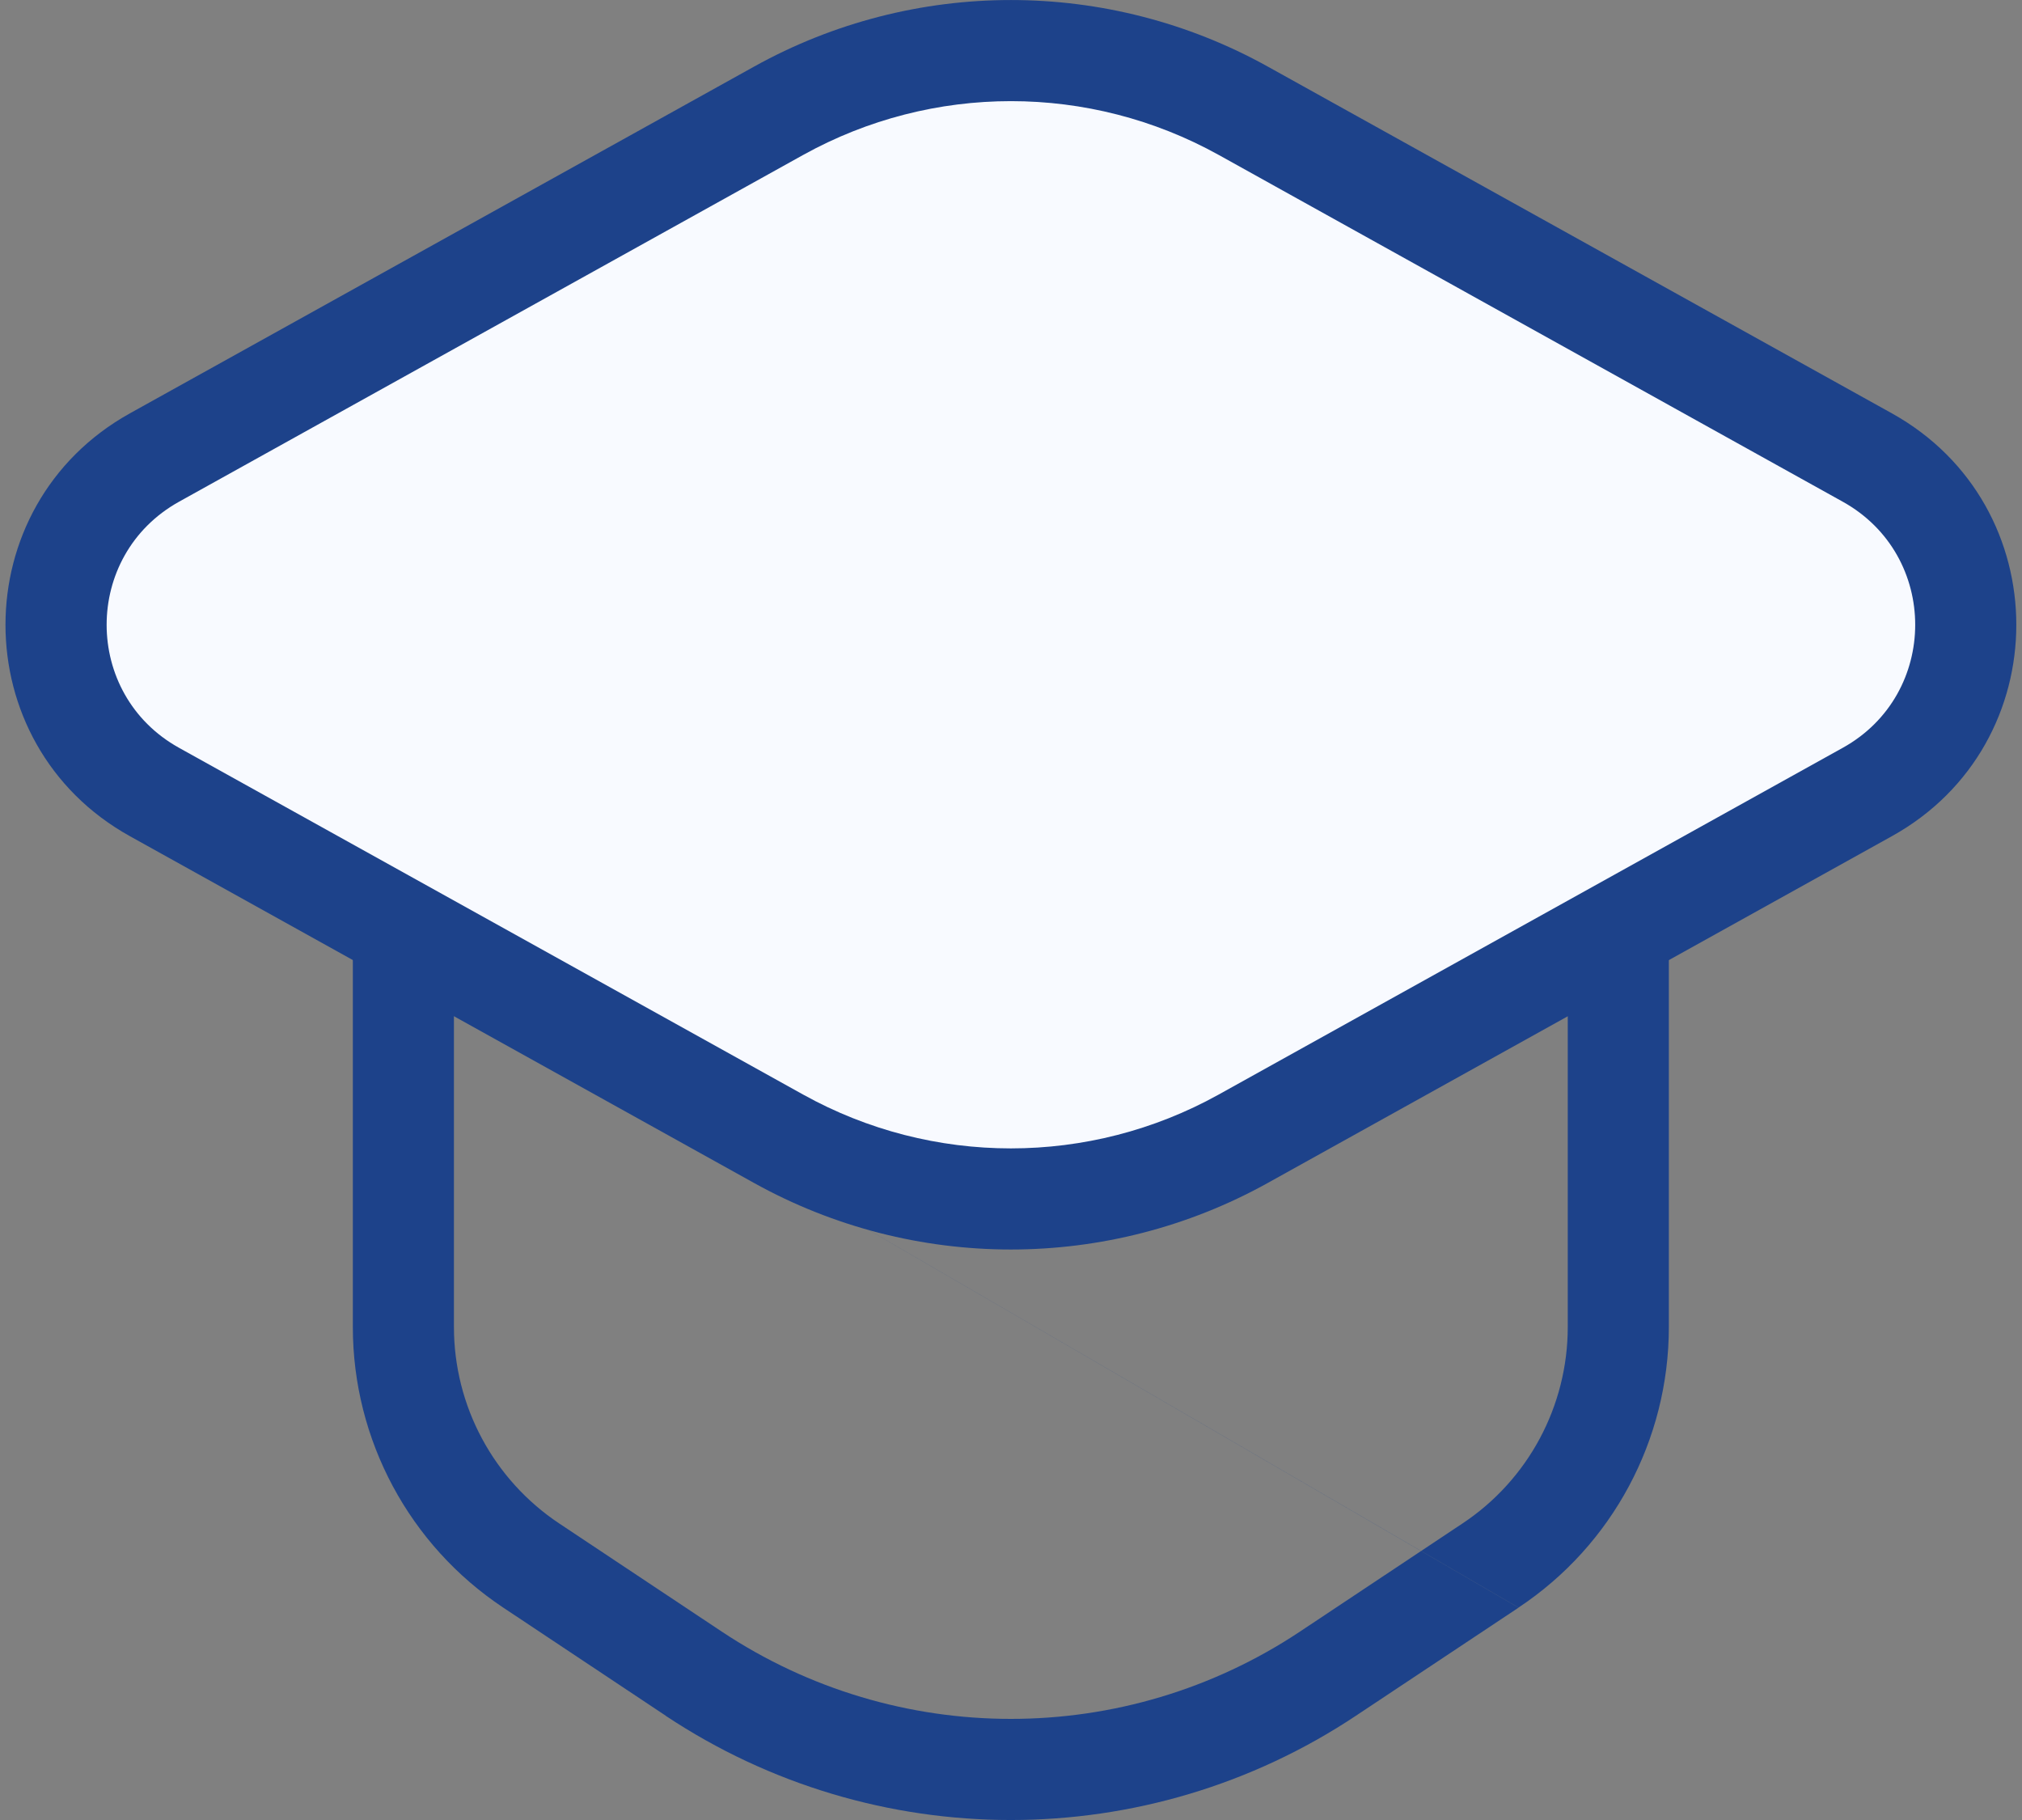
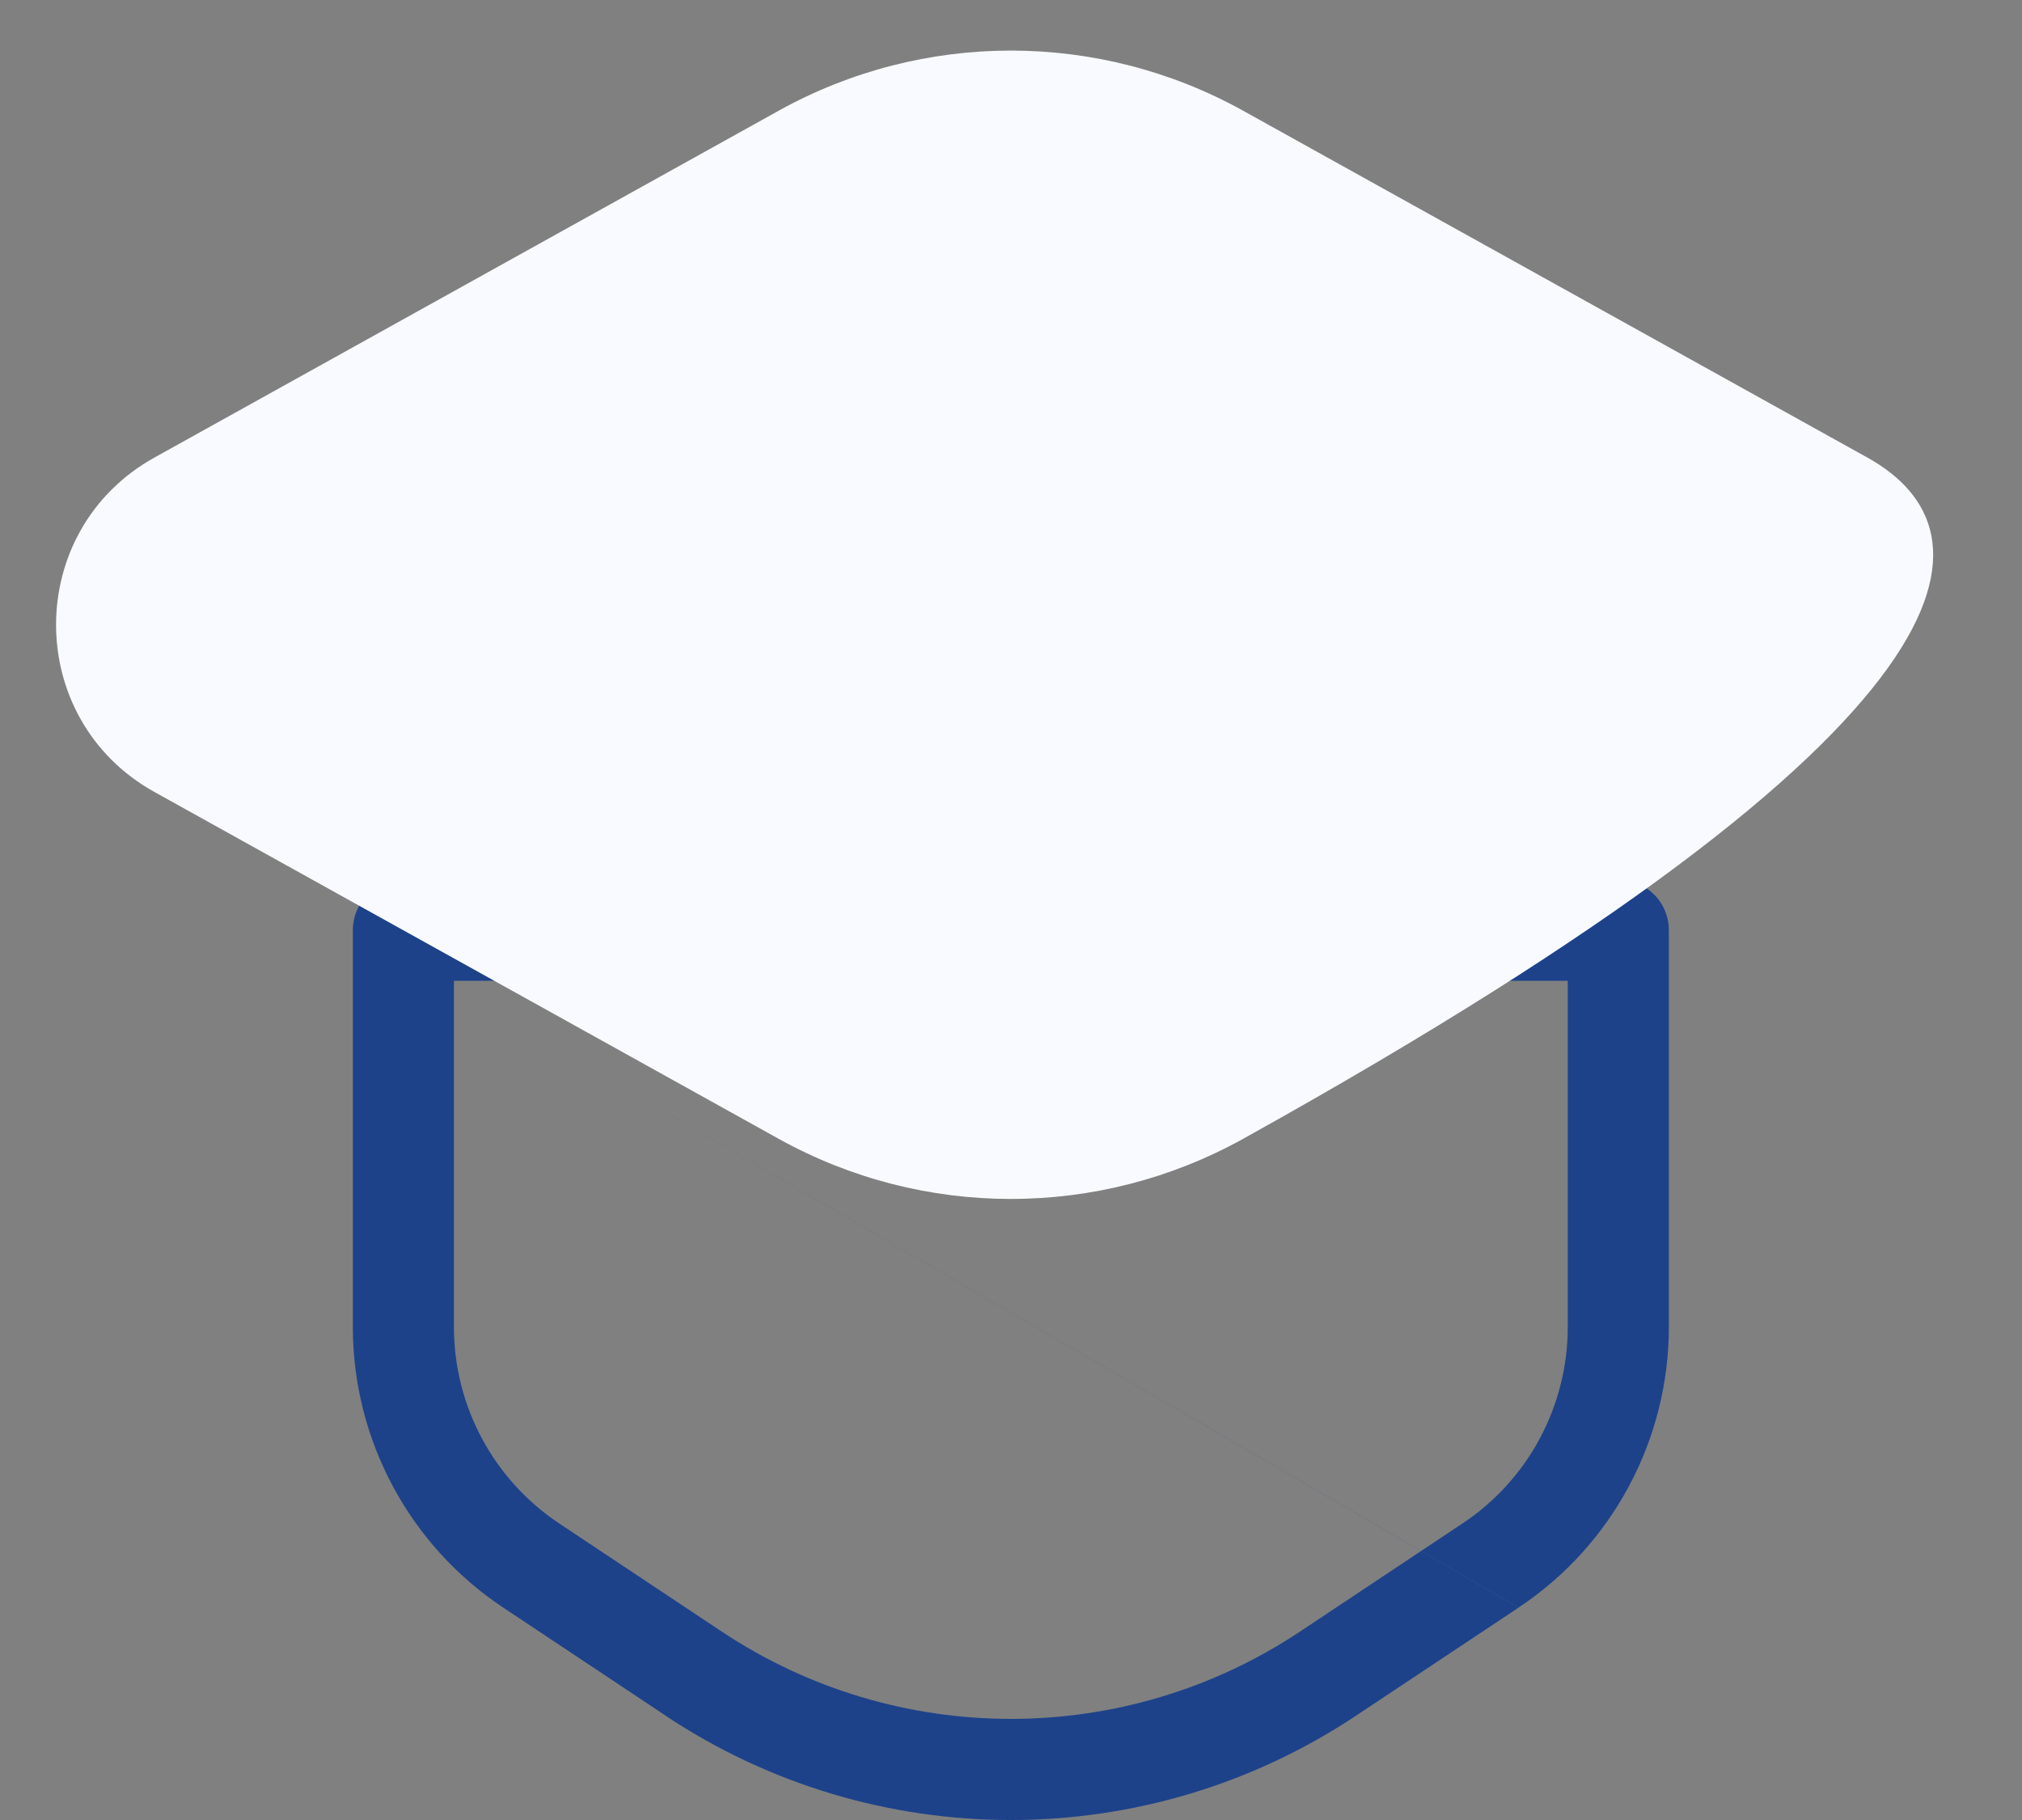
<svg xmlns="http://www.w3.org/2000/svg" width="20" height="18" viewBox="0 0 20 18" fill="none">
  <rect x="0" y="0" width="20" height="18" fill="#808080" stroke="none" />
  <path fill-rule="evenodd" clip-rule="evenodd" d="M3.49 9.2C3.49 8.924 3.714 8.7 3.99 8.7H16.007C16.14 8.7 16.267 8.753 16.361 8.847C16.455 8.94 16.507 9.068 16.507 9.2V13.124C16.507 14.239 15.95 15.282 15.02 15.899M15.02 15.9L13.413 16.968C13.413 16.968 13.413 16.968 13.413 16.968C11.345 18.344 8.653 18.344 6.584 16.969L6.584 16.968L4.977 15.899L4.977 15.899C4.049 15.282 3.49 14.241 3.49 13.124V9.2M4.49 9.7V13.124C4.49 13.906 4.881 14.634 5.531 15.067M5.531 15.067L7.138 16.136C7.138 16.136 7.138 16.136 7.138 16.136C8.871 17.288 11.127 17.288 12.859 16.136L12.859 16.136L14.466 15.067L14.466 15.067C15.117 14.635 15.507 13.905 15.507 13.124V9.7H4.49" fill="#1D428A" />
-   <path fill-rule="evenodd" clip-rule="evenodd" d="M7.702 1.095L1.528 4.525C0.23 5.246 0.23 7.112 1.528 7.833L7.702 11.263C9.13 12.056 10.867 12.056 12.296 11.263L18.47 7.833C19.768 7.112 19.768 5.246 18.47 4.525L12.296 1.095C10.867 0.302 9.131 0.302 7.702 1.095Z" fill="#F8FAFF" />
-   <path fill-rule="evenodd" clip-rule="evenodd" d="M7.46 0.658C9.039 -0.219 10.959 -0.219 12.539 0.658L18.713 4.088C18.713 4.088 18.713 4.088 18.713 4.088C20.354 5 20.354 7.359 18.713 8.27L12.539 11.7C10.959 12.577 9.038 12.577 7.459 11.7L1.285 8.27C-0.356 7.359 -0.356 5 1.285 4.088C1.285 4.088 1.285 4.088 1.285 4.088L7.46 0.658ZM7.945 1.532C7.945 1.532 7.945 1.532 7.945 1.532L1.771 4.962C0.816 5.493 0.816 6.866 1.771 7.396L7.945 10.826C9.222 11.535 10.775 11.535 12.053 10.826C12.053 10.826 12.053 10.826 12.053 10.826L18.227 7.396C19.182 6.866 19.183 5.493 18.227 4.962L12.054 1.532C12.053 1.532 12.054 1.532 12.054 1.532C10.776 0.823 9.223 0.823 7.945 1.532Z" fill="#1D428A" />
+   <path fill-rule="evenodd" clip-rule="evenodd" d="M7.702 1.095L1.528 4.525C0.23 5.246 0.23 7.112 1.528 7.833L7.702 11.263C9.13 12.056 10.867 12.056 12.296 11.263C19.768 7.112 19.768 5.246 18.47 4.525L12.296 1.095C10.867 0.302 9.131 0.302 7.702 1.095Z" fill="#F8FAFF" />
</svg>